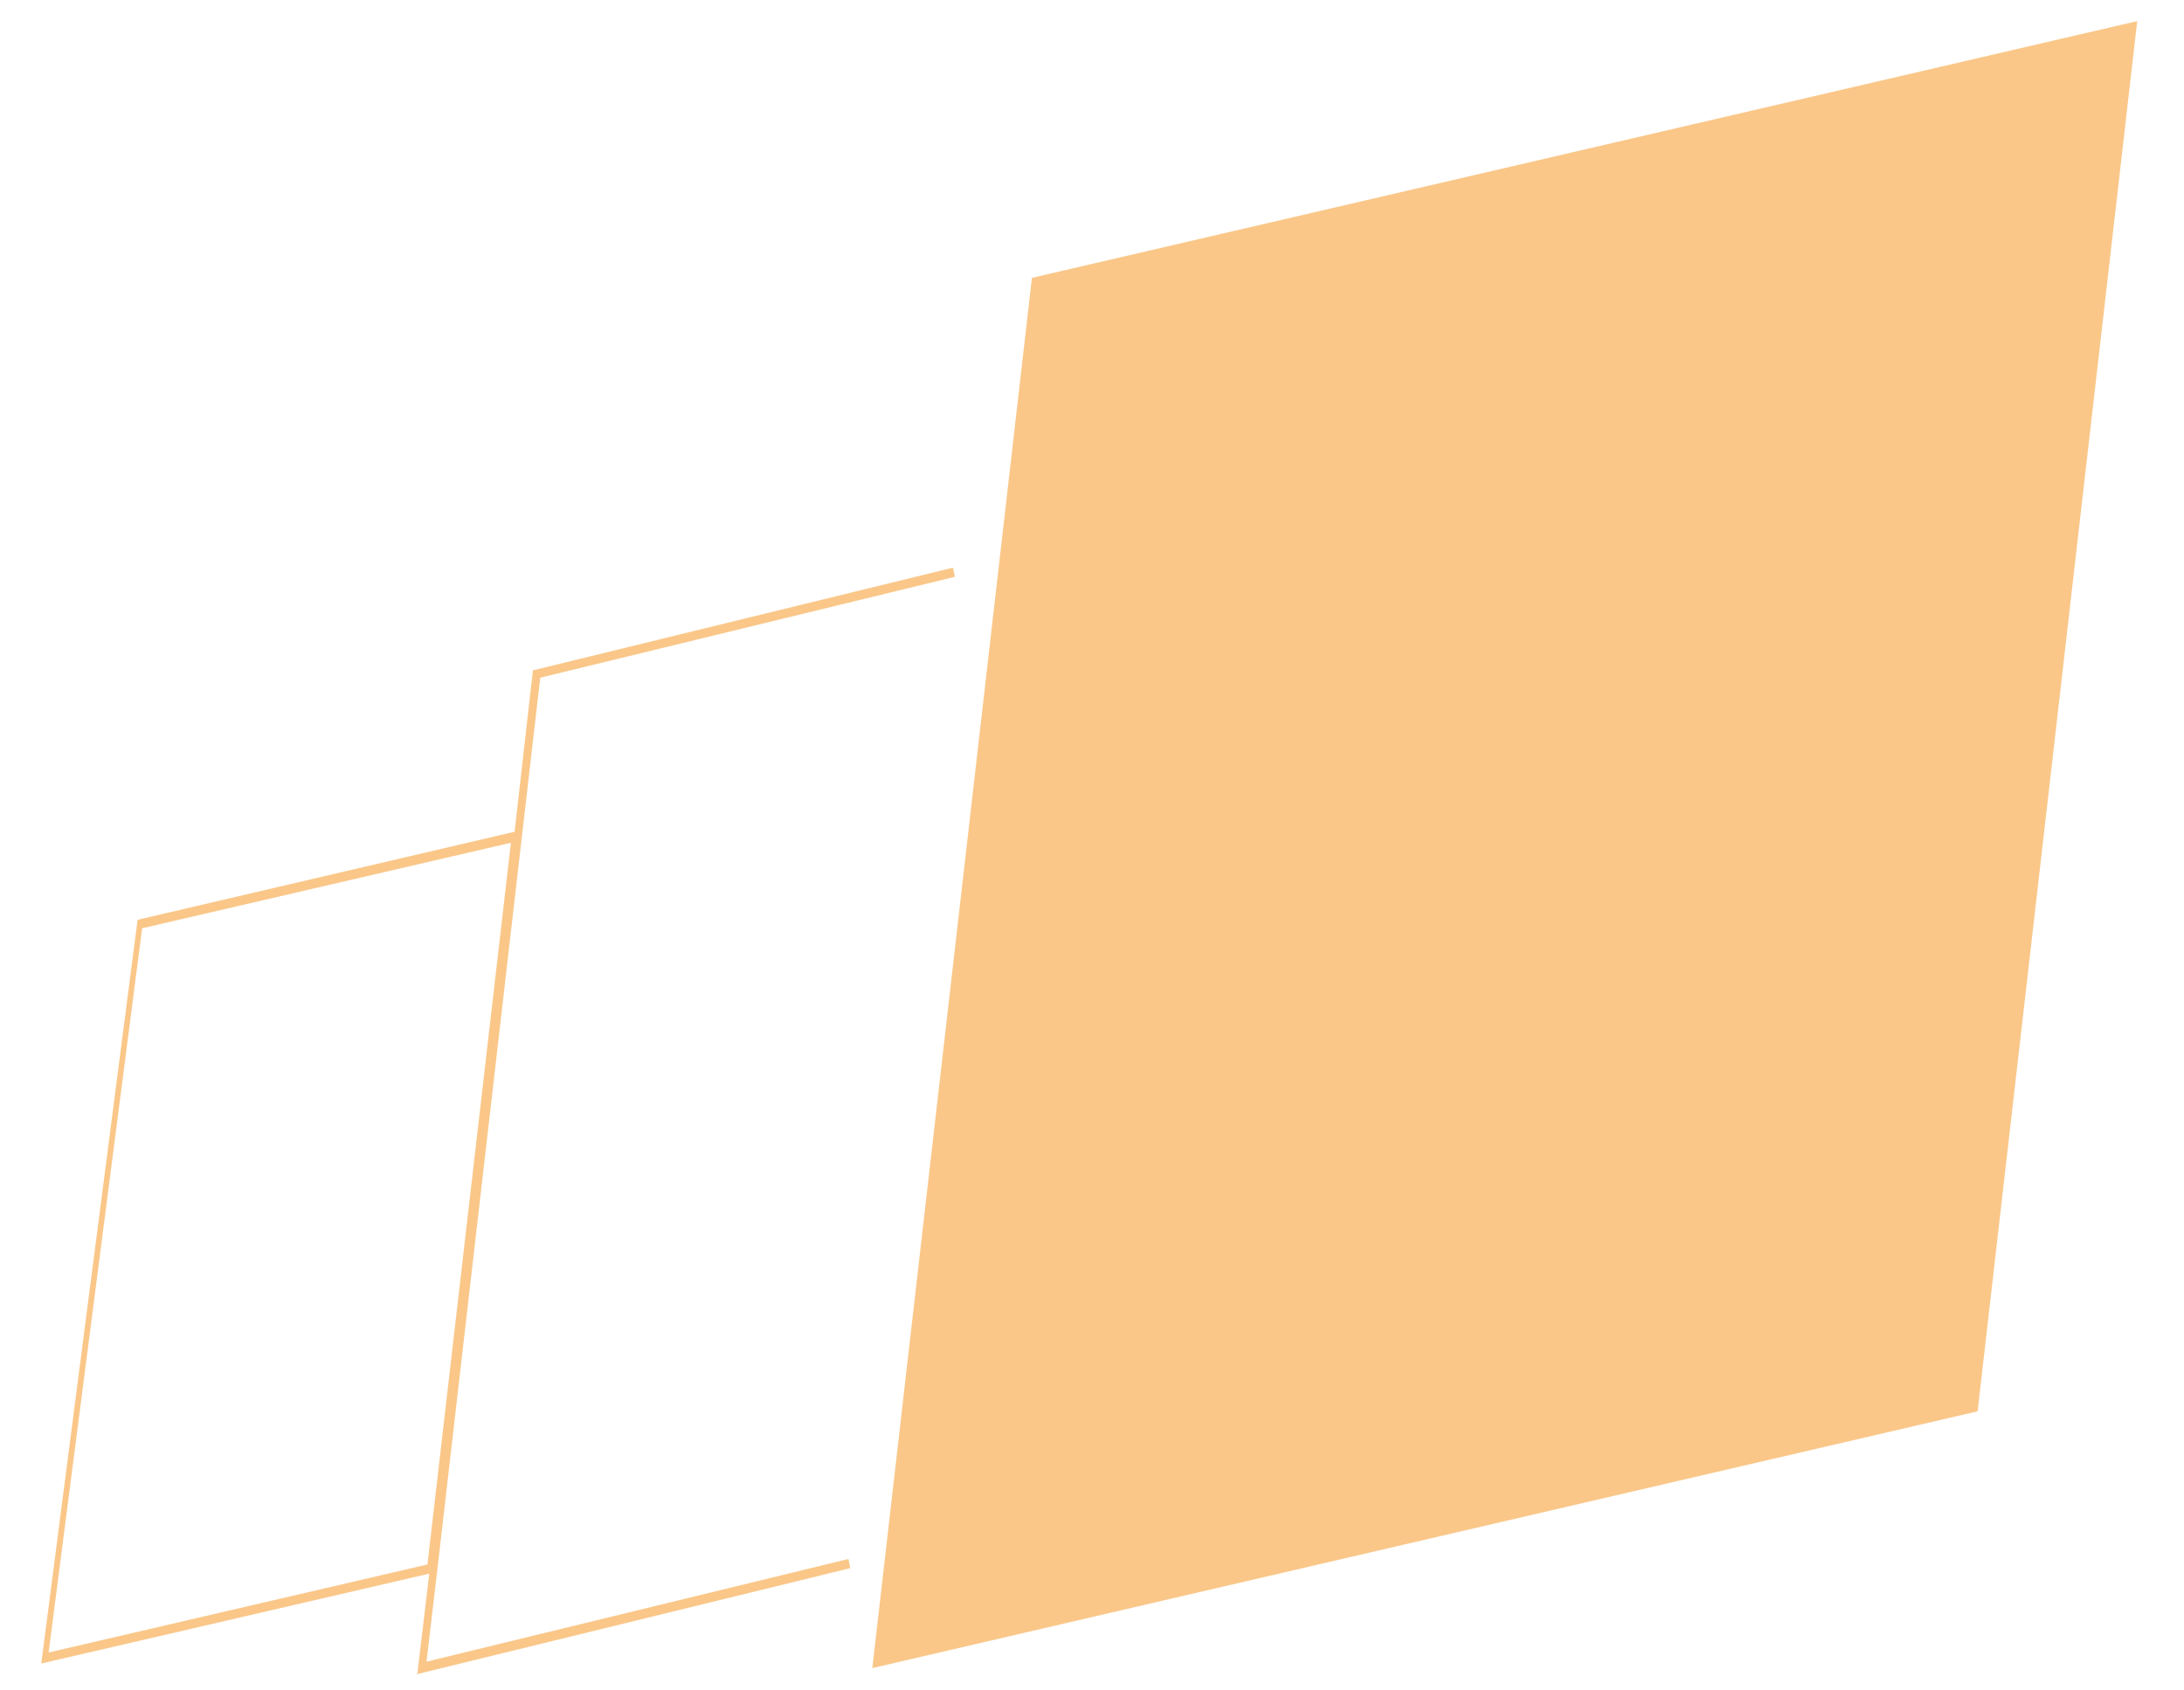
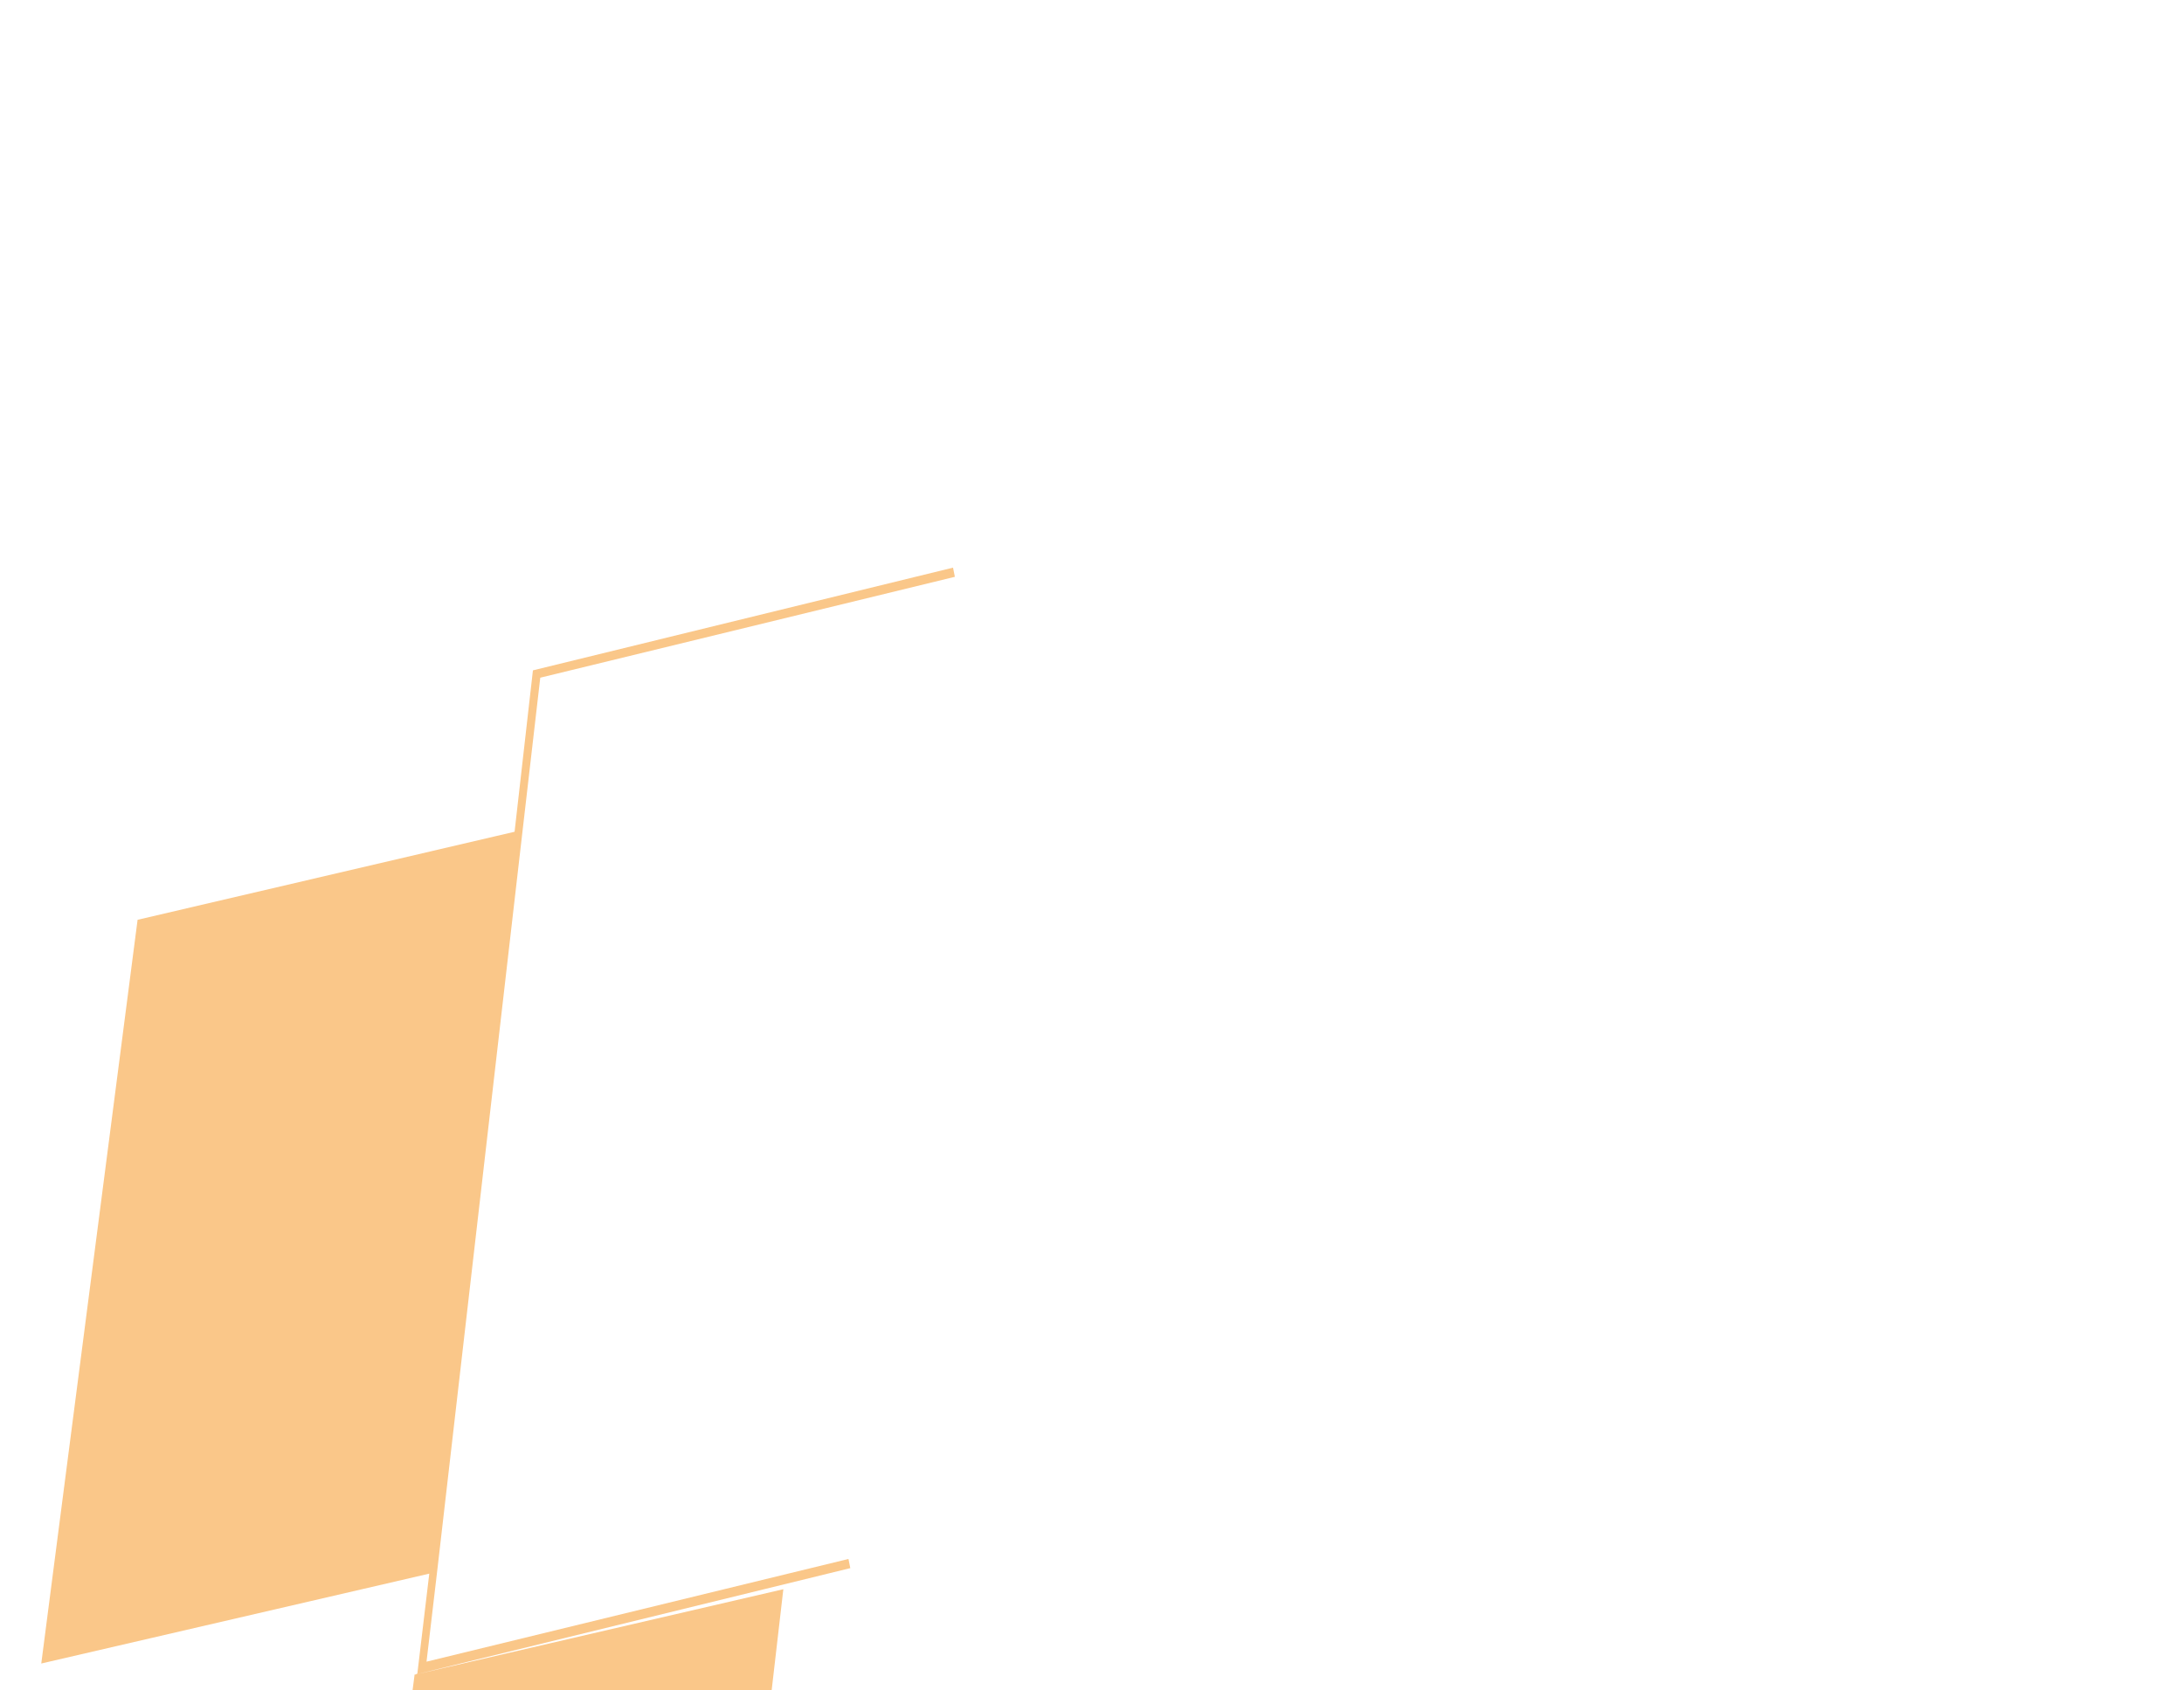
<svg xmlns="http://www.w3.org/2000/svg" id="Laag_1" version="1.1" viewBox="0 0 238.1 184.3">
  <defs>
    <style>
      .st0 {
        fill: #fac789;
      }
    </style>
  </defs>
-   <path class="st0" d="M45.3,182.6l47.4-11.6-.2-1-46,11.2,1.2-10.2,9.2-79.8,2-17.3,45.2-11-.2-1-45.8,11.2-2,17.6-41.1,9.6-10.5,81.1,42.3-9.8-1.3,10.9ZM15.6,101.2l40.1-9.3-9.1,78.7-41.3,9.6,10.2-79Z" />
-   <polygon class="st0" points="112.5 30.3 95.1 181.9 215.6 153.9 233 2.3 112.5 30.3" />
+   <path class="st0" d="M45.3,182.6l47.4-11.6-.2-1-46,11.2,1.2-10.2,9.2-79.8,2-17.3,45.2-11-.2-1-45.8,11.2-2,17.6-41.1,9.6-10.5,81.1,42.3-9.8-1.3,10.9Zl40.1-9.3-9.1,78.7-41.3,9.6,10.2-79Z" />
</svg>